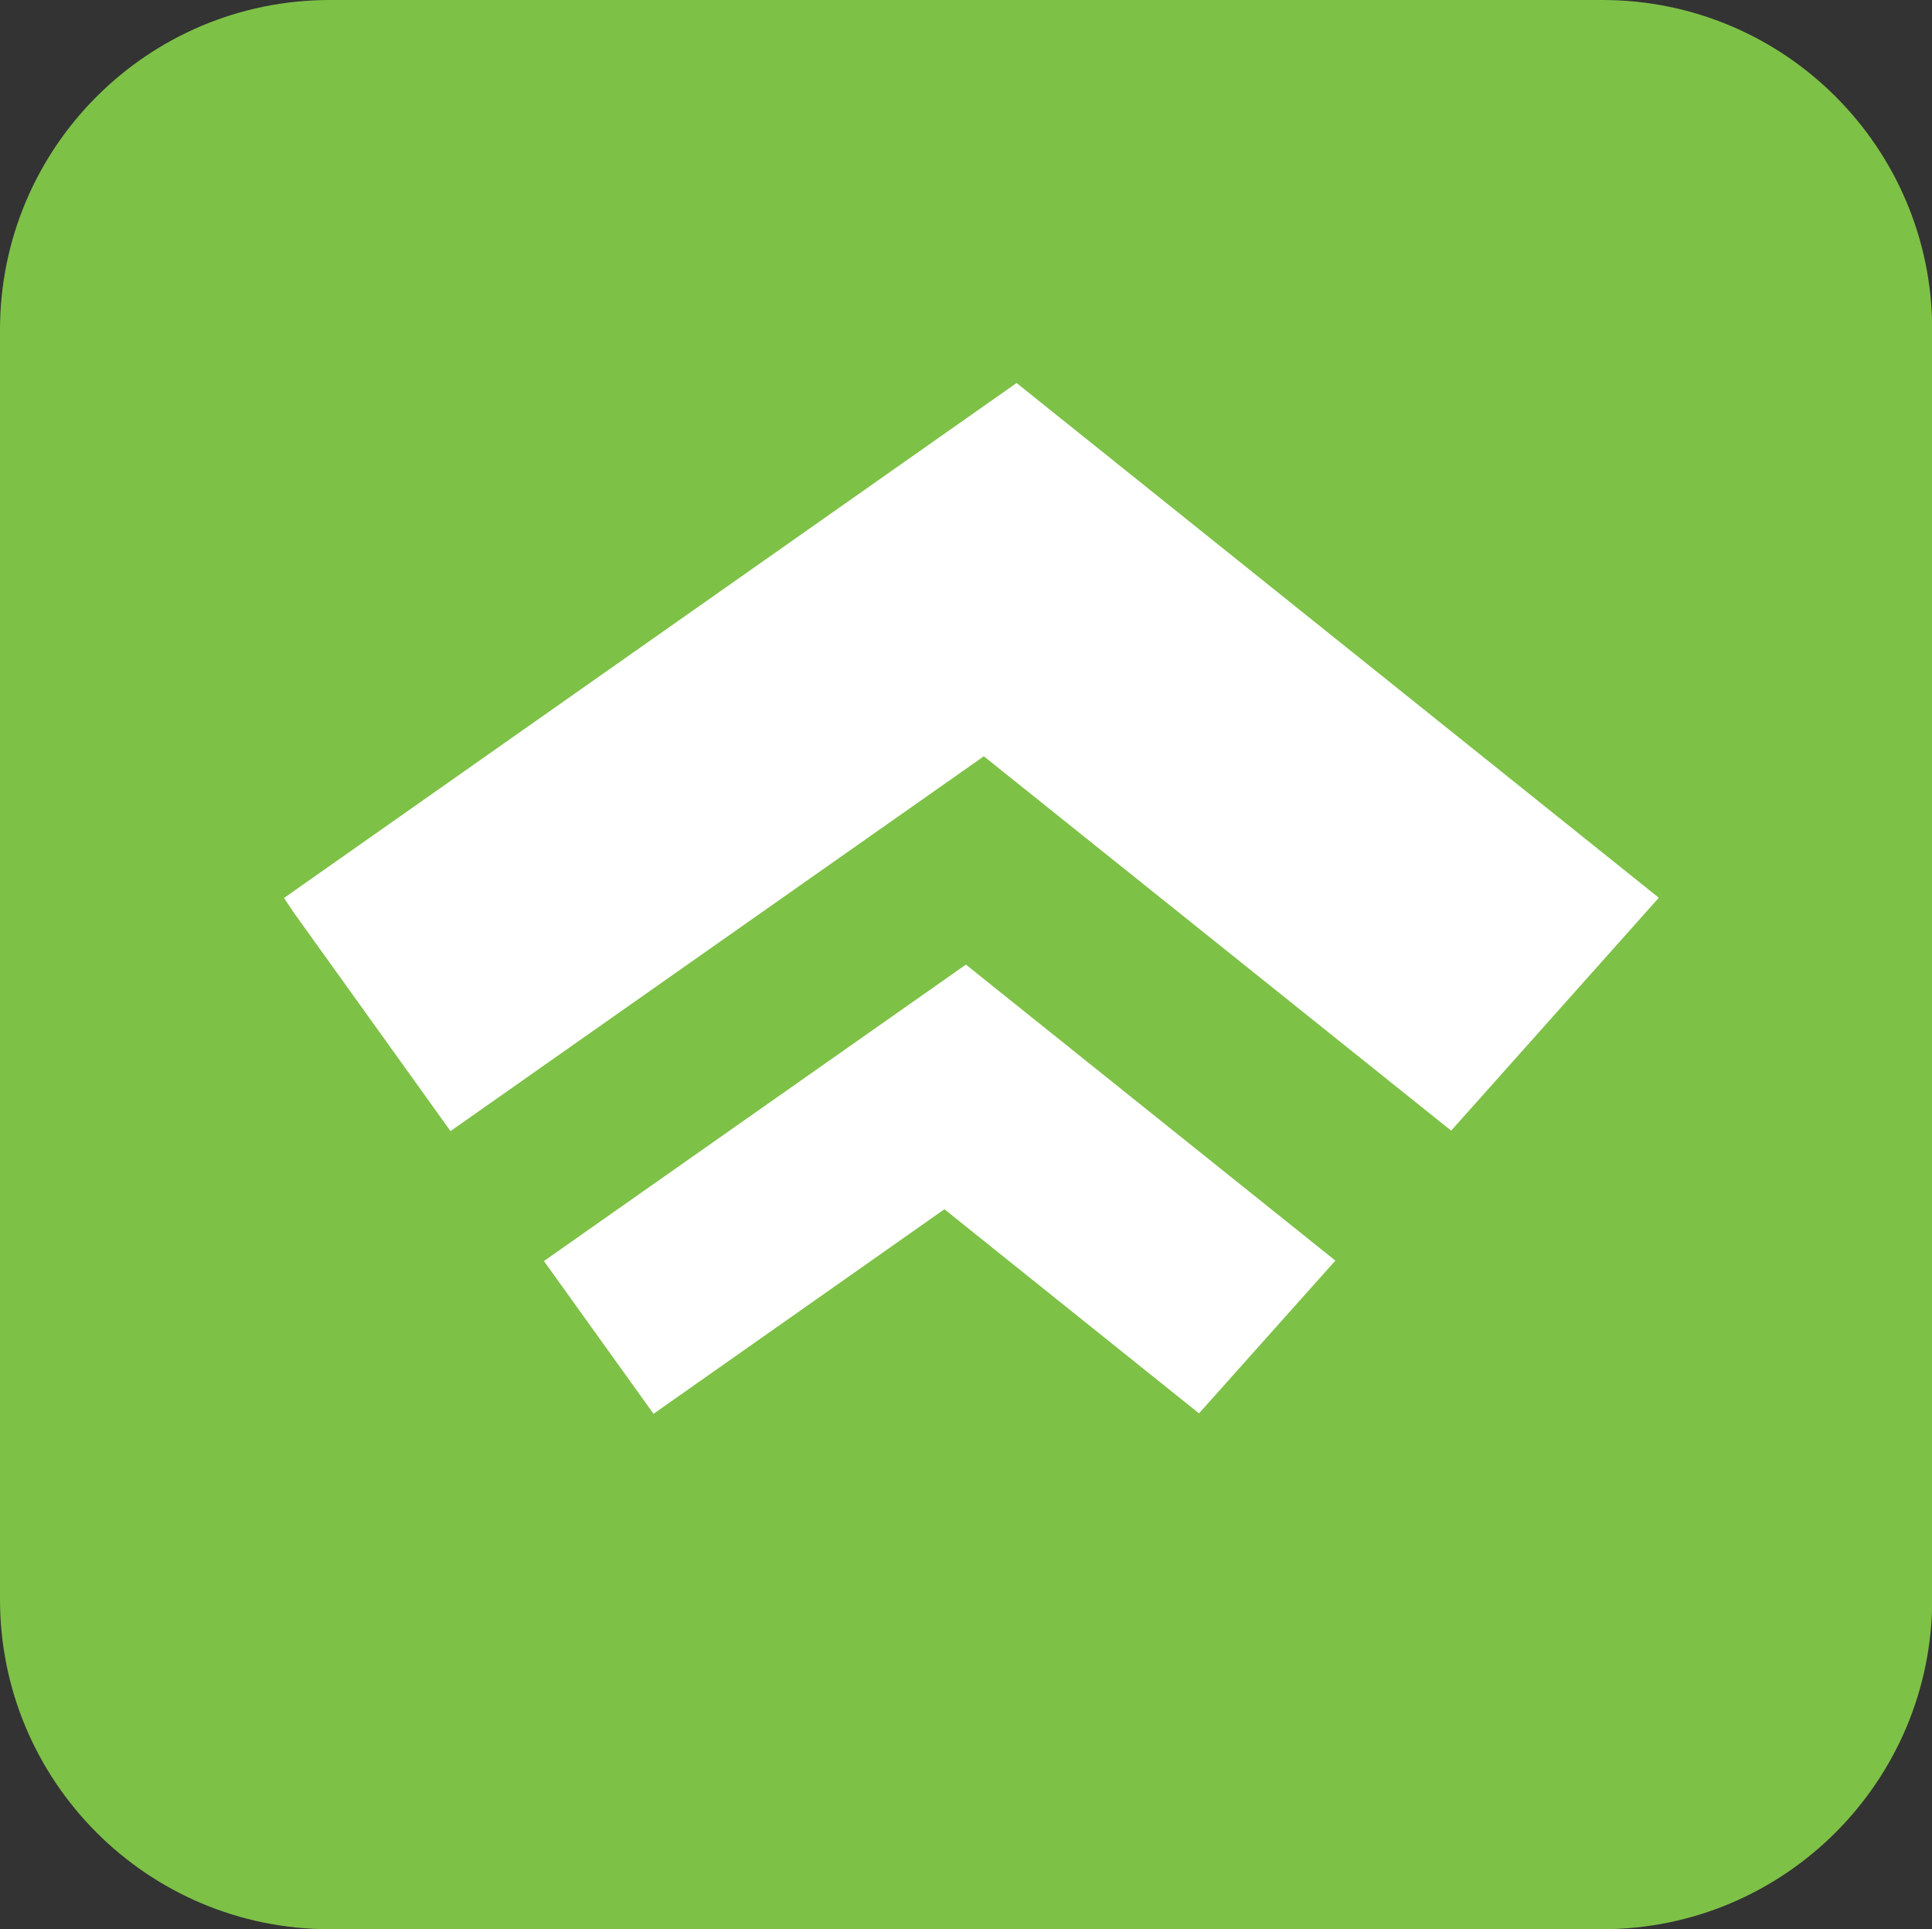
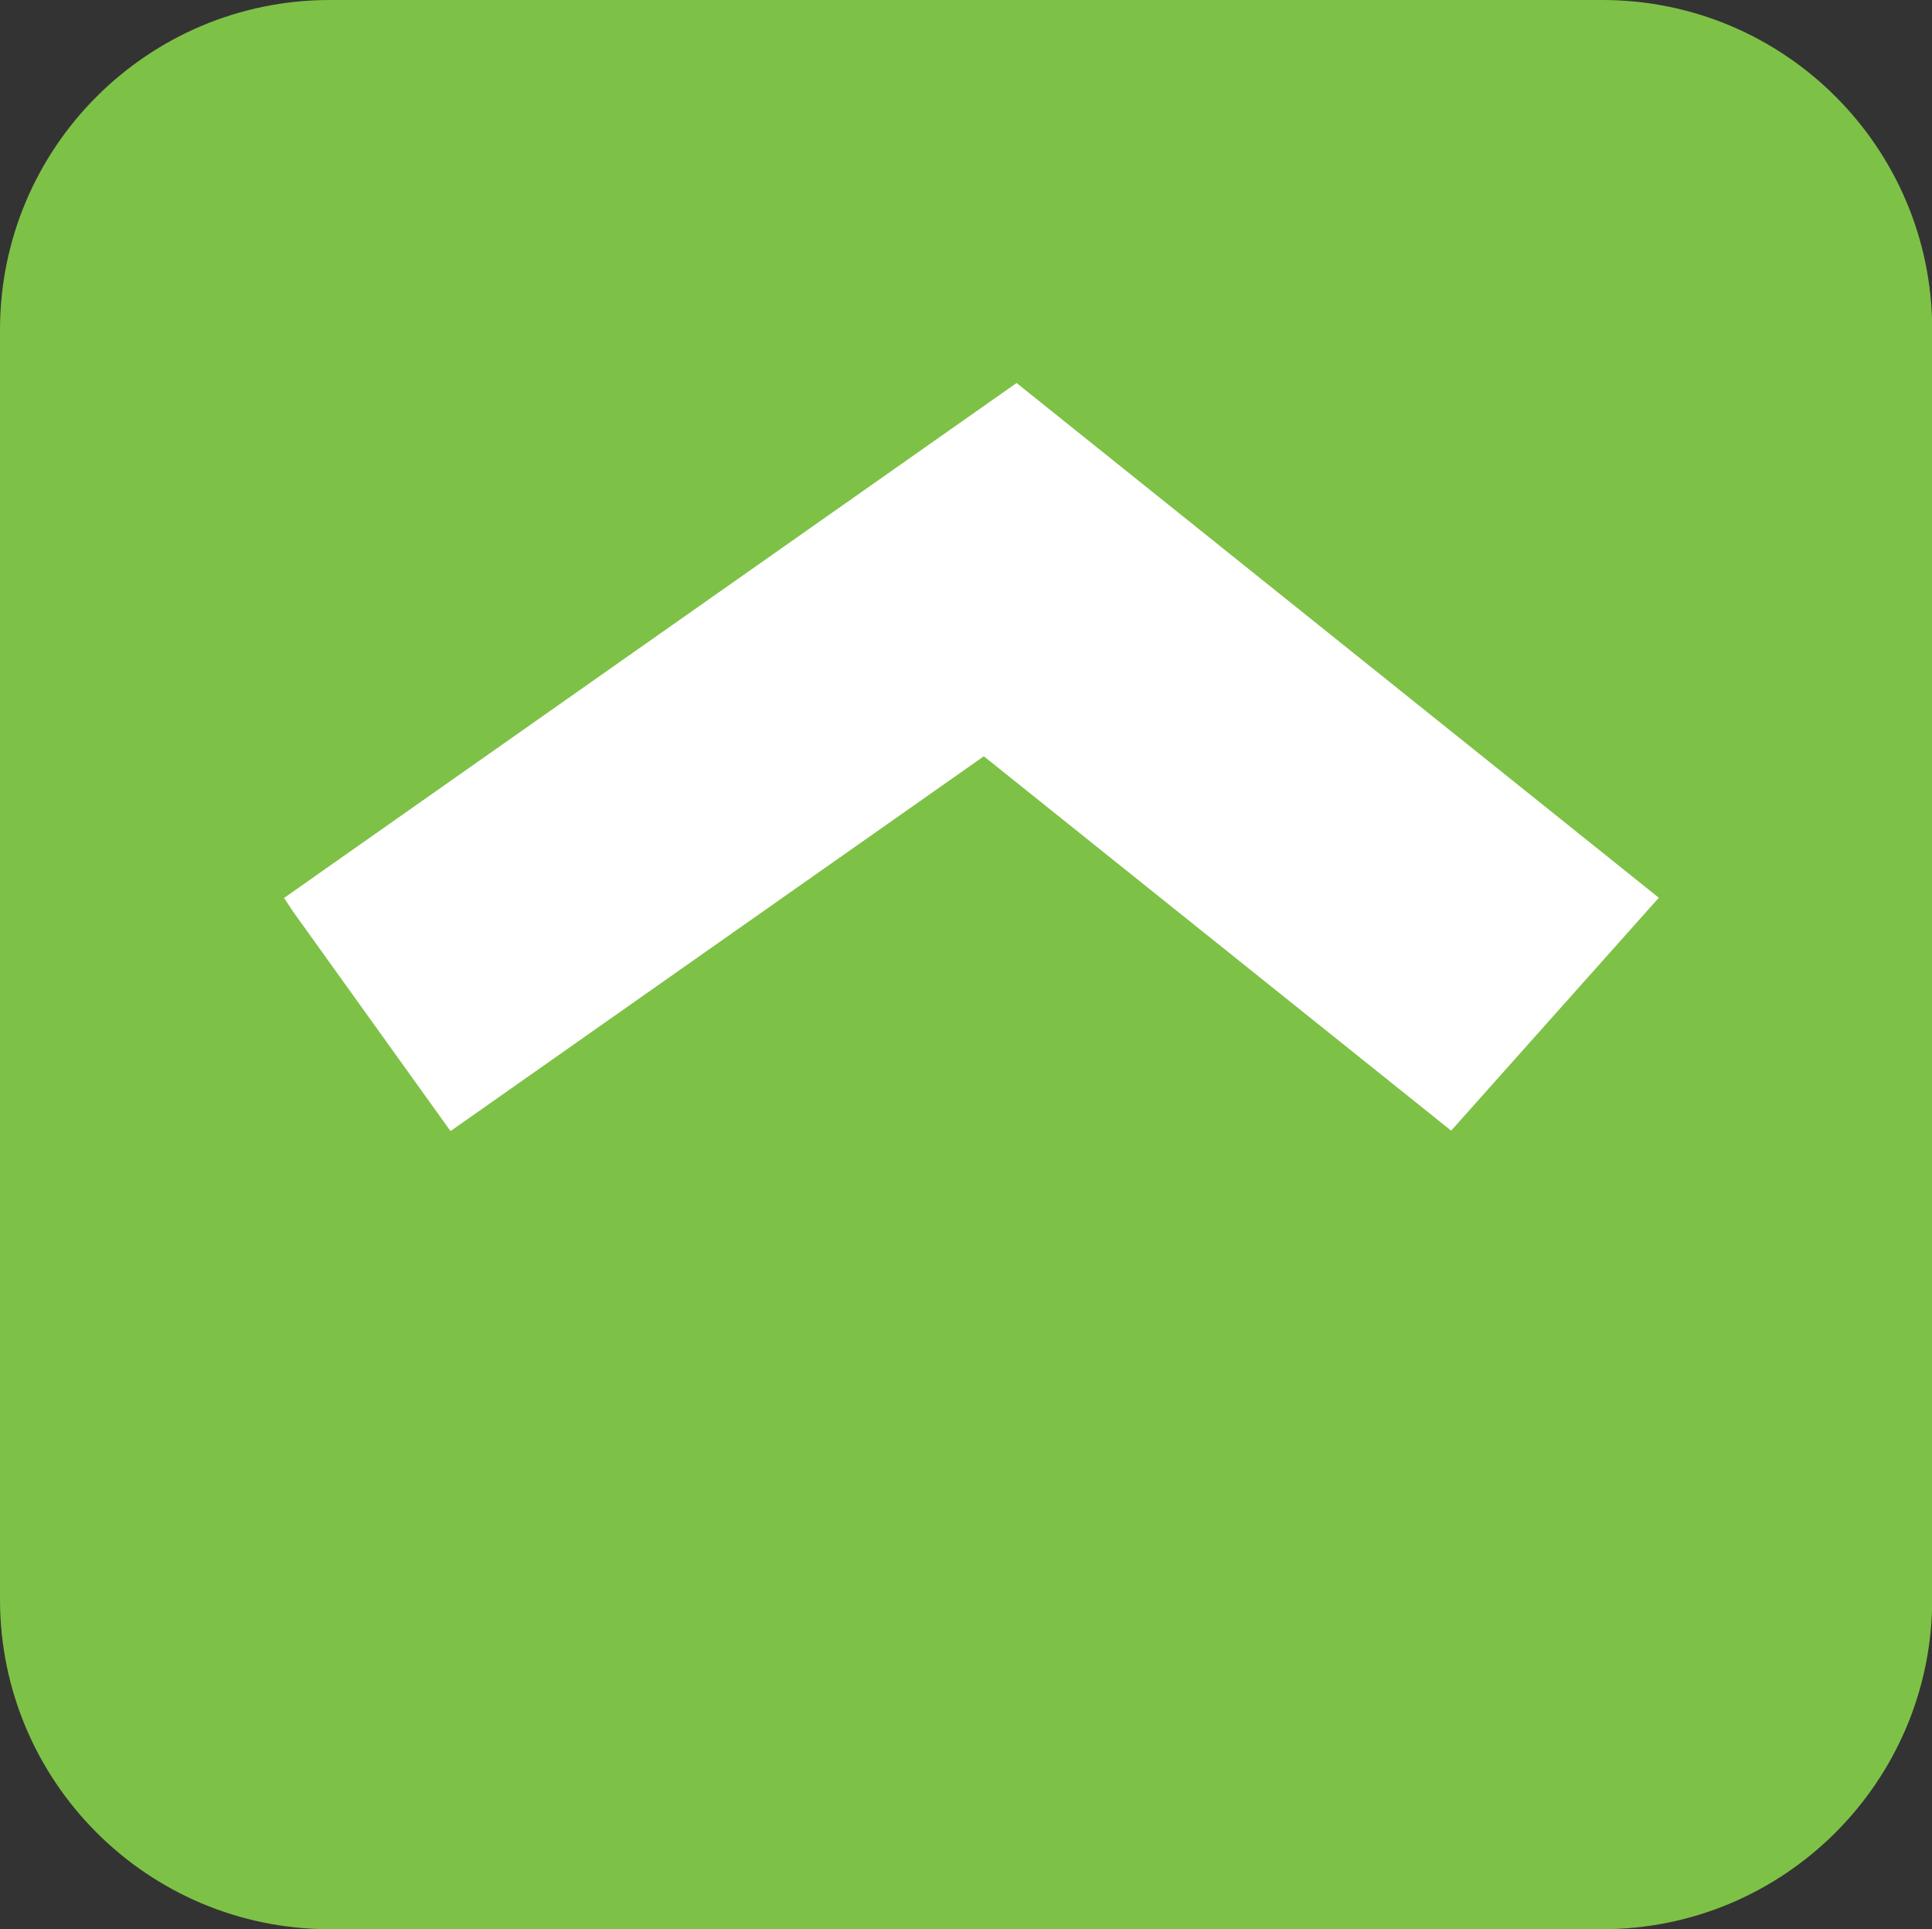
<svg xmlns="http://www.w3.org/2000/svg" version="1.1" id="Layer_1" x="0px" y="0px" viewBox="0 0 87.27 87.14" style="enable-background:new 0 0 87.27 87.14;" xml:space="preserve">
  <rect x="0" y="0" width="87.27" height="87.14" fill="#333333" stroke="none" />
  <style type="text/css">
	.st0{fill:#7EC147;}
	.st1{fill:#FFFFFF;}
</style>
  <g>
    <g>
      <path class="st0" d="M72.37,87.14H14.9C6.67,87.14,0,80.47,0,72.24V14.9C0,6.67,6.67,0,14.9,0h57.48c8.23,0,14.9,6.67,14.9,14.9    v57.35C87.27,80.47,80.6,87.14,72.37,87.14z" />
    </g>
    <g>
      <g>
        <polygon class="st1" points="65.55,51.07 65.55,51.07 74.93,40.55 45.92,17.3 12.83,40.56 13.27,41.22 20.35,51.09 44.44,34.16         " />
-         <polygon class="st1" points="43.63,43.57 24.57,56.96 29.52,63.86 42.66,54.62 54.16,63.84 54.16,63.84 57.98,59.56 60.32,56.94         " />
      </g>
    </g>
  </g>
</svg>